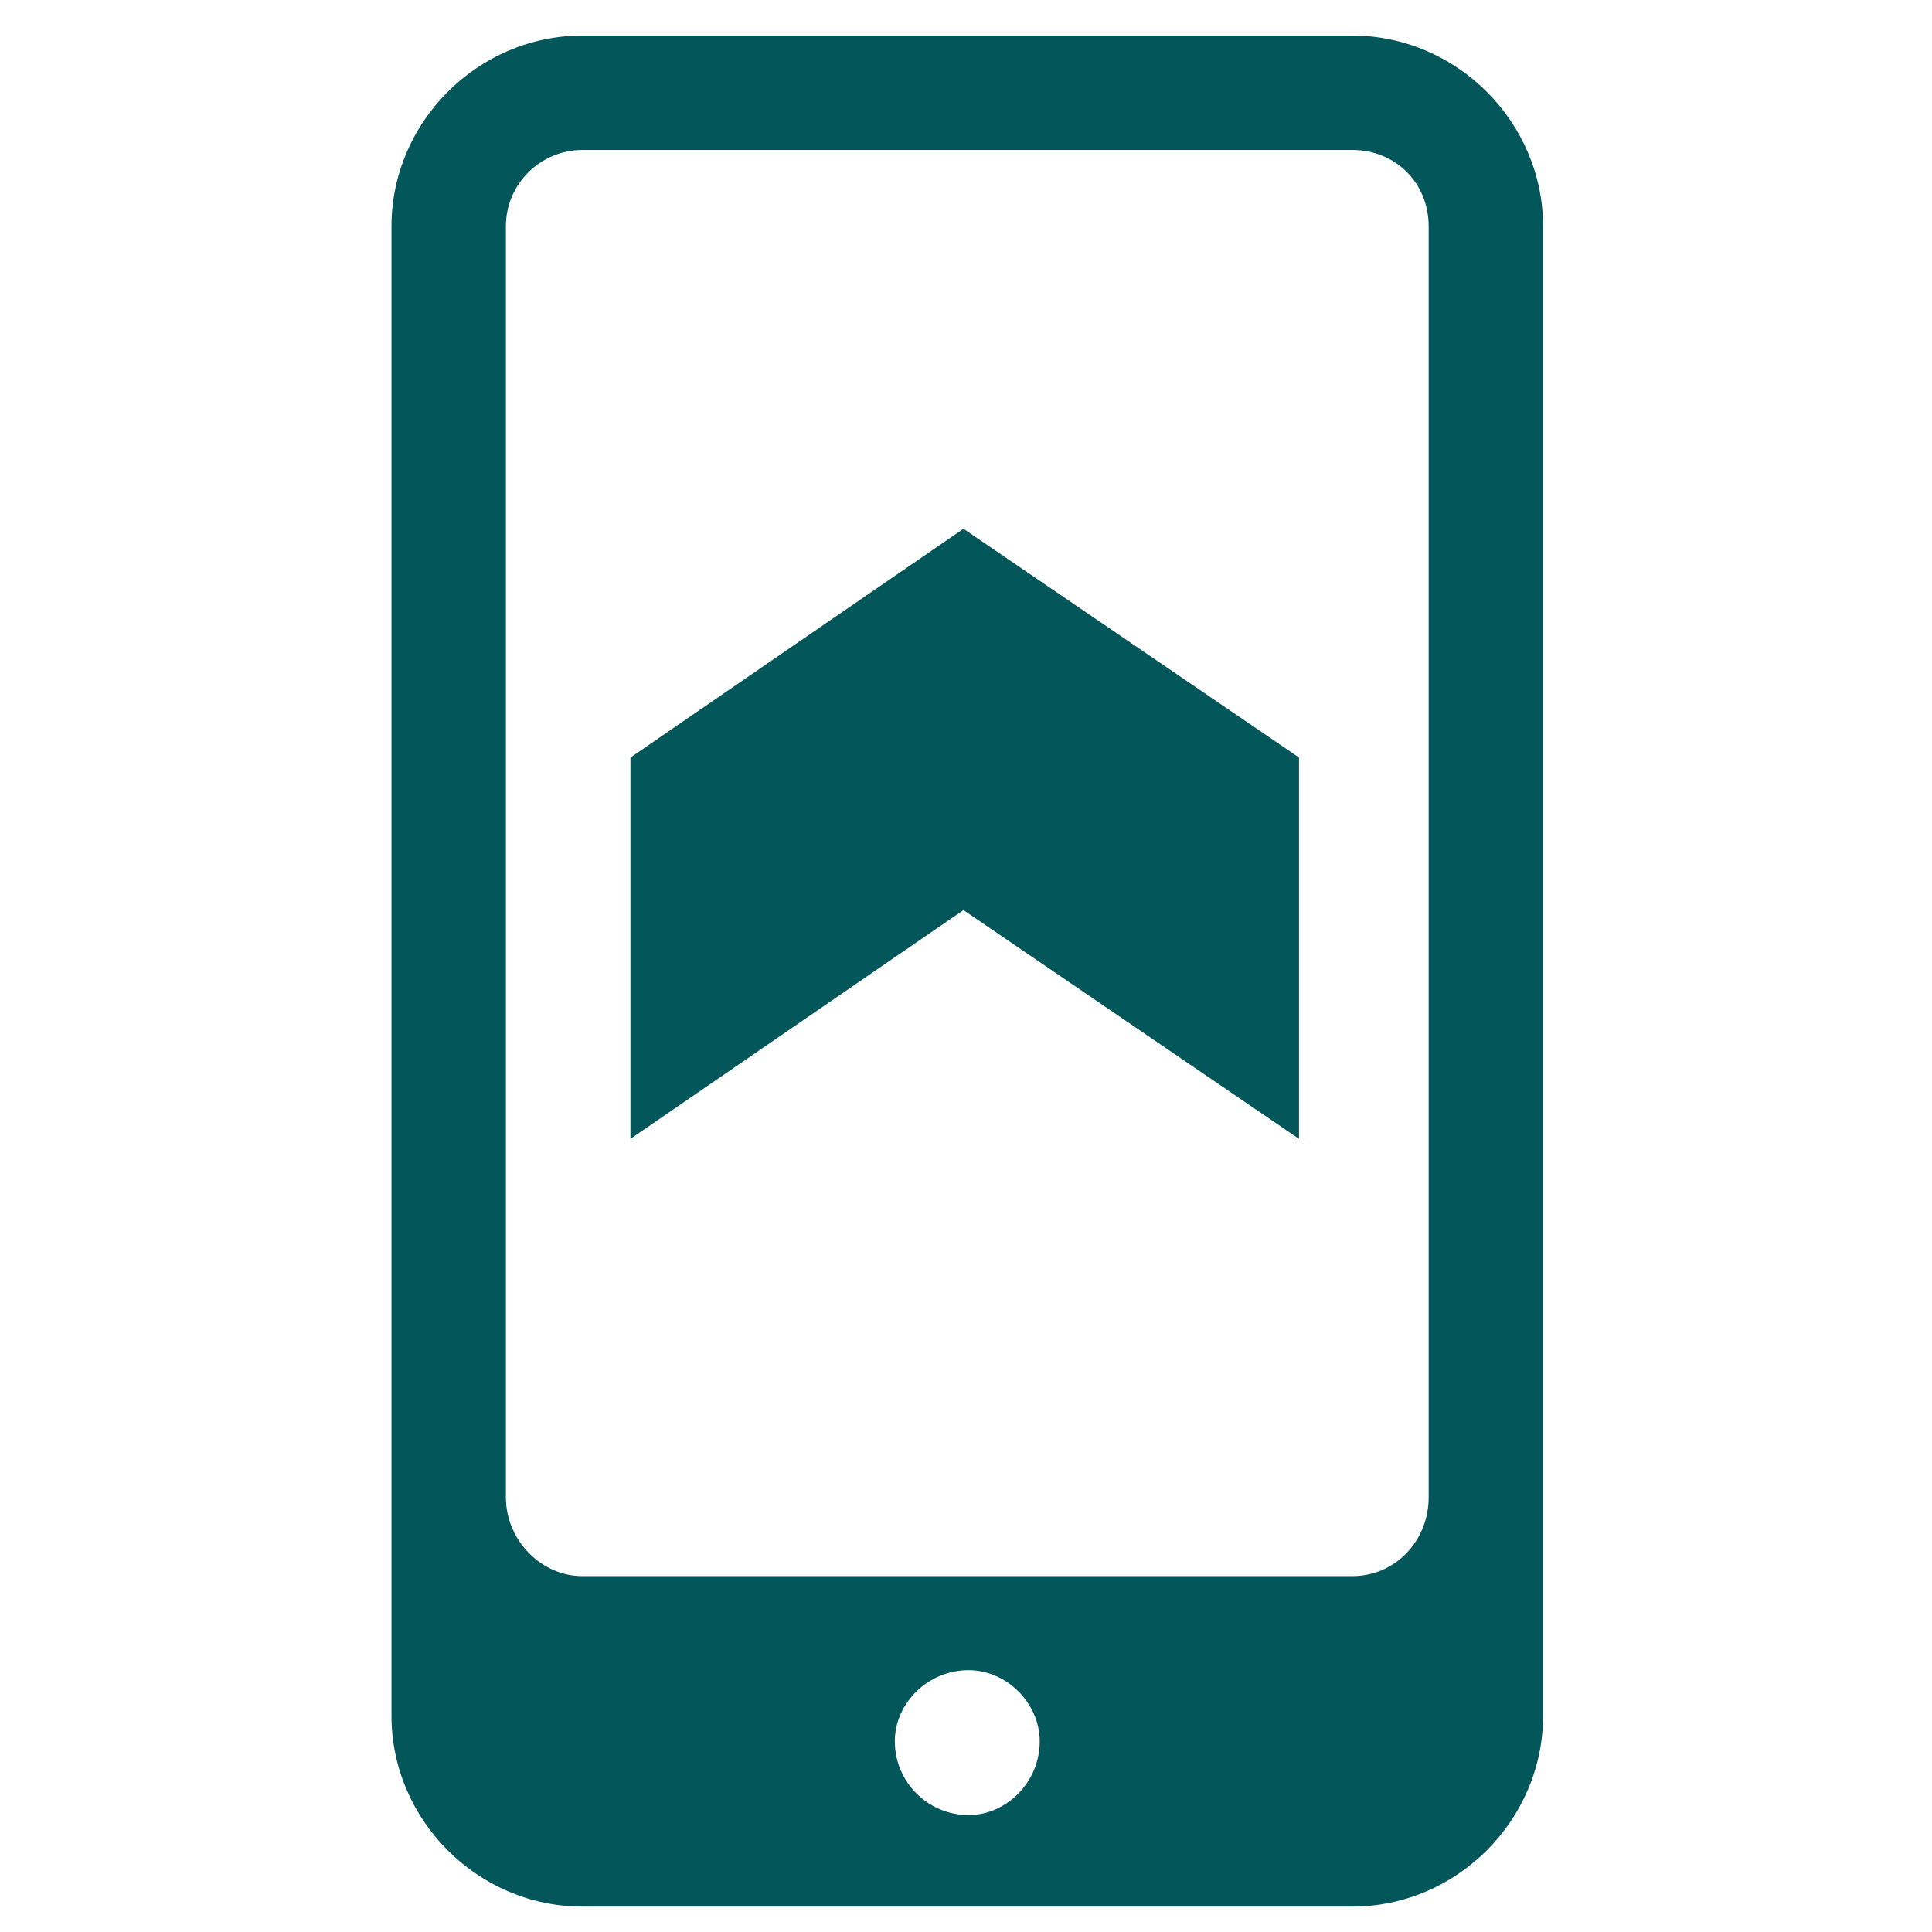
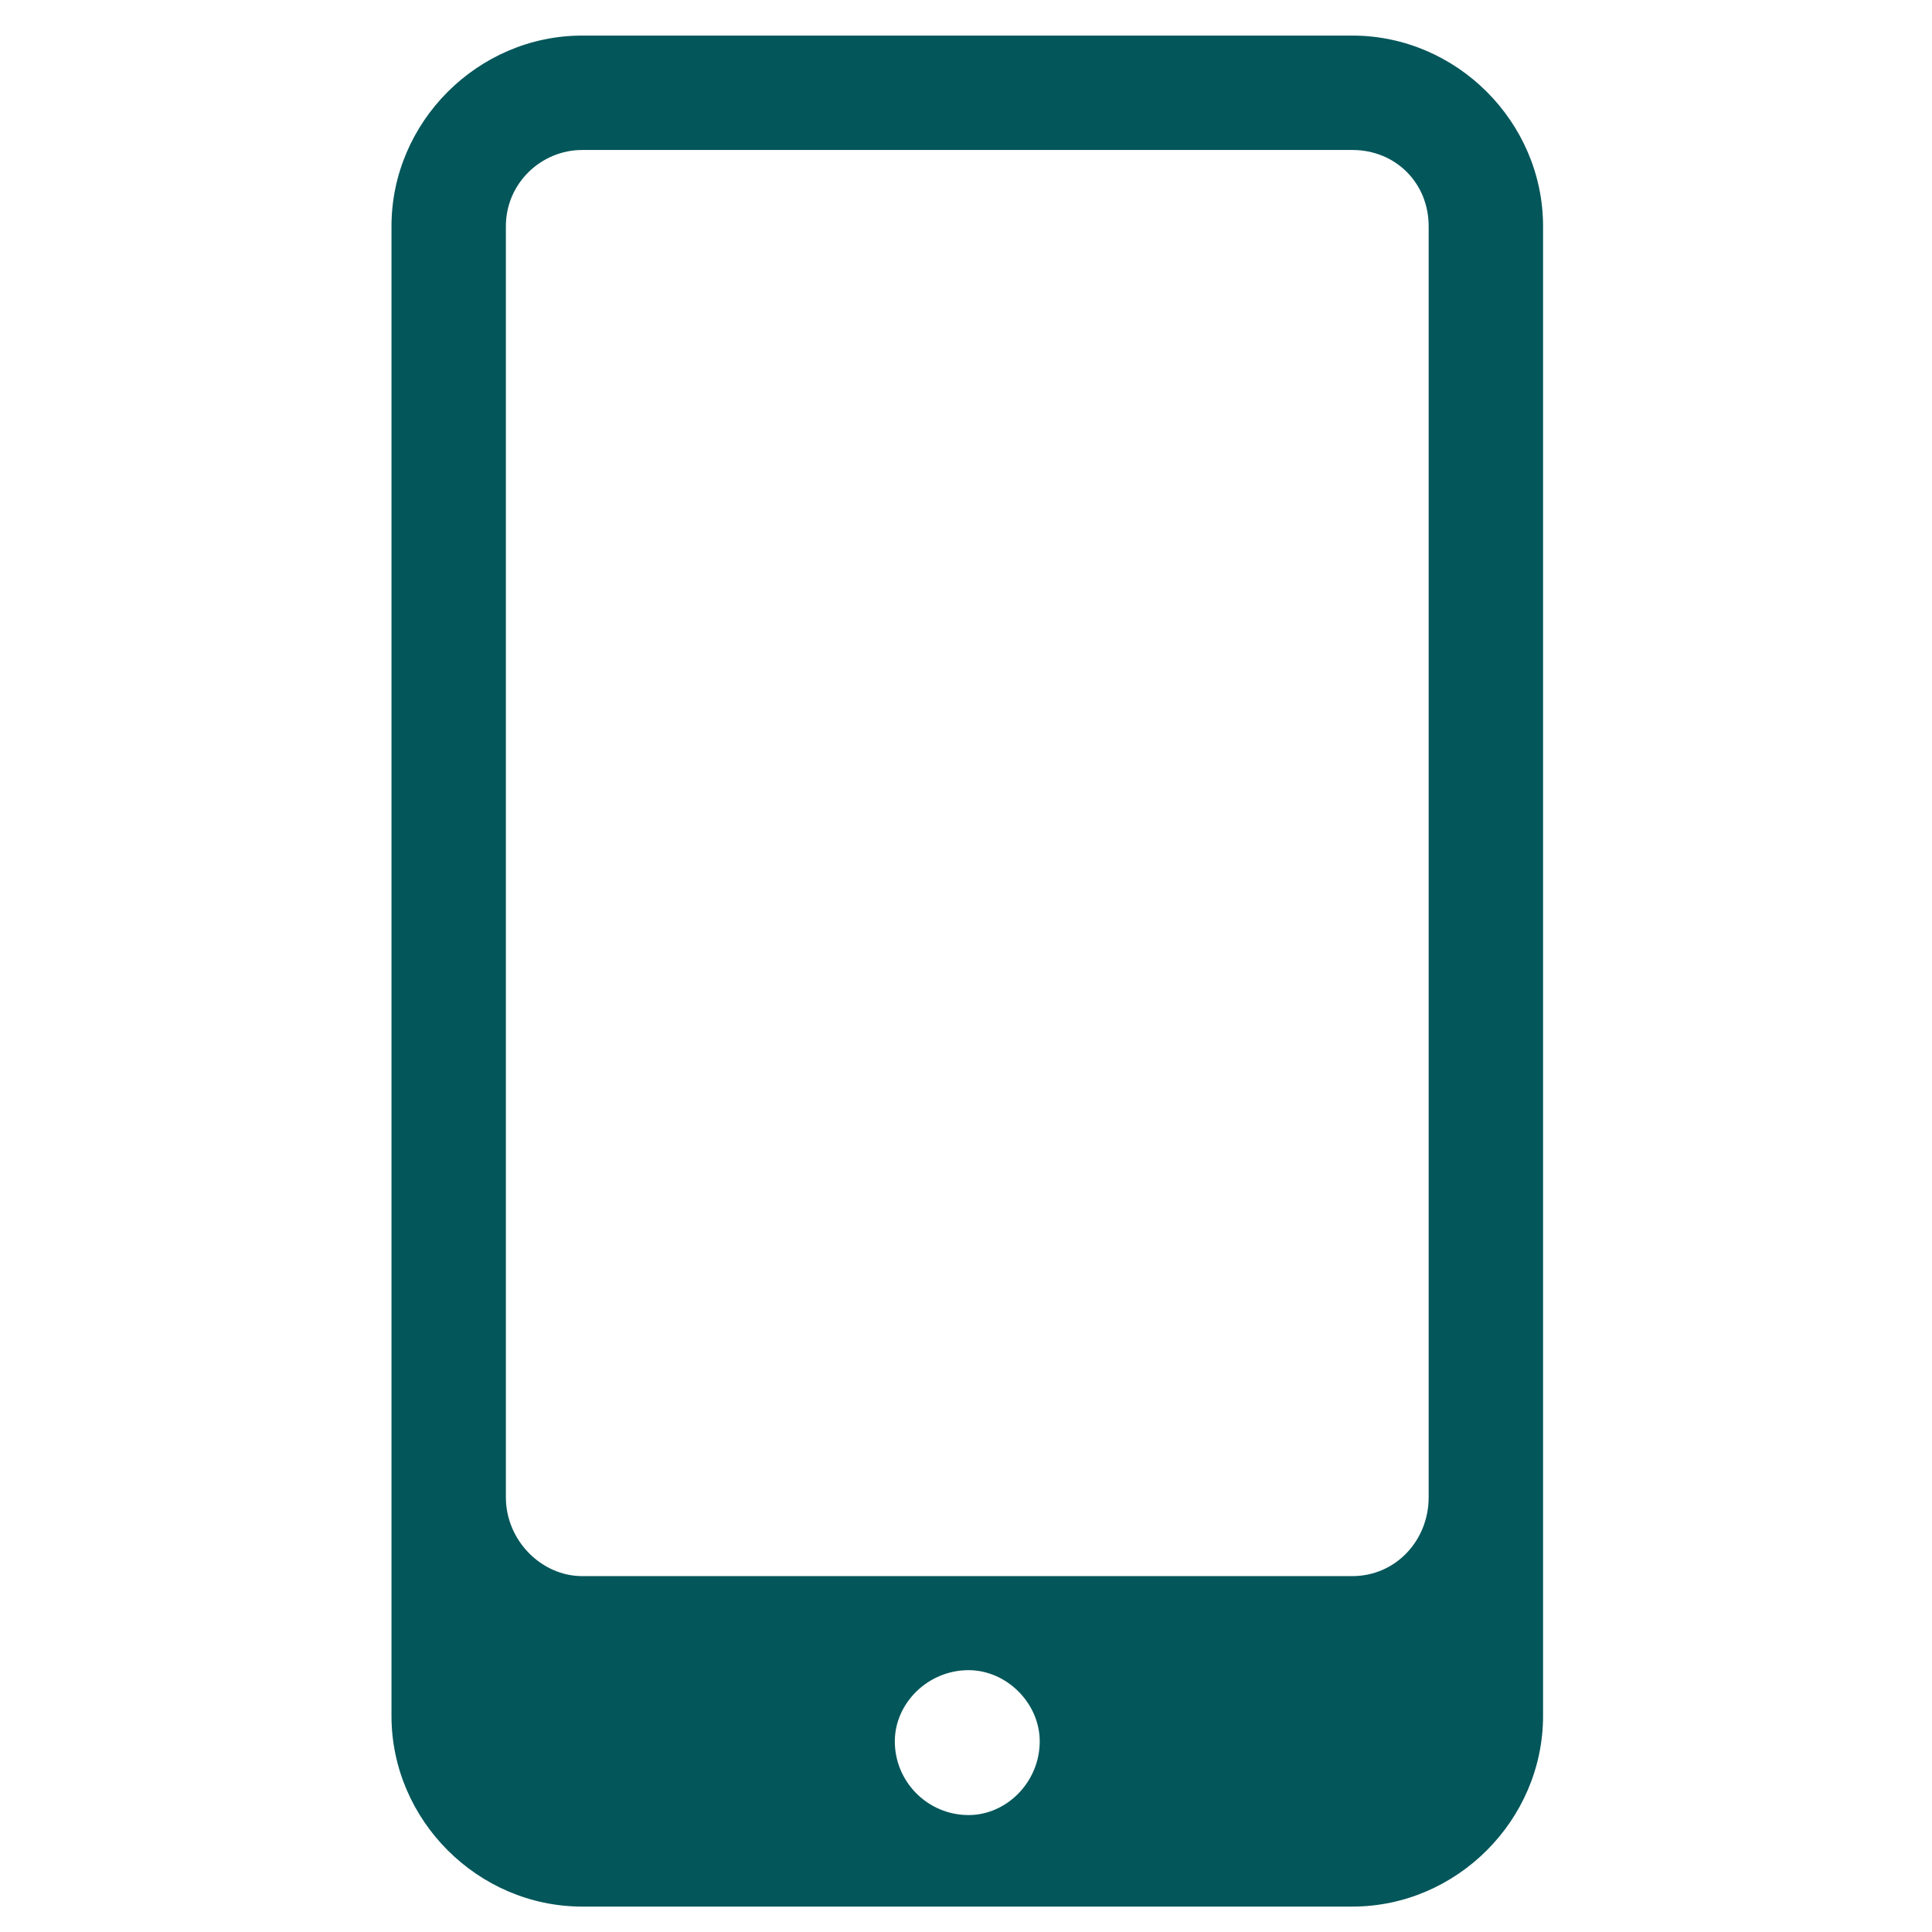
<svg xmlns="http://www.w3.org/2000/svg" version="1.2" viewBox="0 0 76 76" width="76" height="76">
  <title>01JEXNE717YRCPPA8A25Y04XEW</title>
  <style>
		.s0 { fill: #03565a } 
	</style>
  <g id="Group_91">
	</g>
-   <path id="Path_122" class="s0" d="m37.9 20.8l-13.1 9v15l13.1-9 13.2 9v-15z" />
  <path class="s0" d="m53.2 1.4h-30.3c-4.1 0-7.5 3.4-7.5 7.5v58.6c0 4.1 3.4 7.5 7.5 7.5h30.3c4.1 0 7.5-3.4 7.5-7.5v-58.6c0-4.1-3.4-7.5-7.5-7.5zm-15.1 70c-1.6 0-2.9-1.3-2.9-2.9 0-1.5 1.3-2.8 2.9-2.8 1.5 0 2.8 1.3 2.8 2.8 0 1.6-1.3 2.9-2.8 2.9zm18.1-12.5c0 1.7-1.3 3.1-3 3.1h-30.3c-1.6 0-3-1.4-3-3.1v-50c0-1.7 1.4-3 3-3h30.3c1.7 0 3 1.3 3 3z" />
</svg>